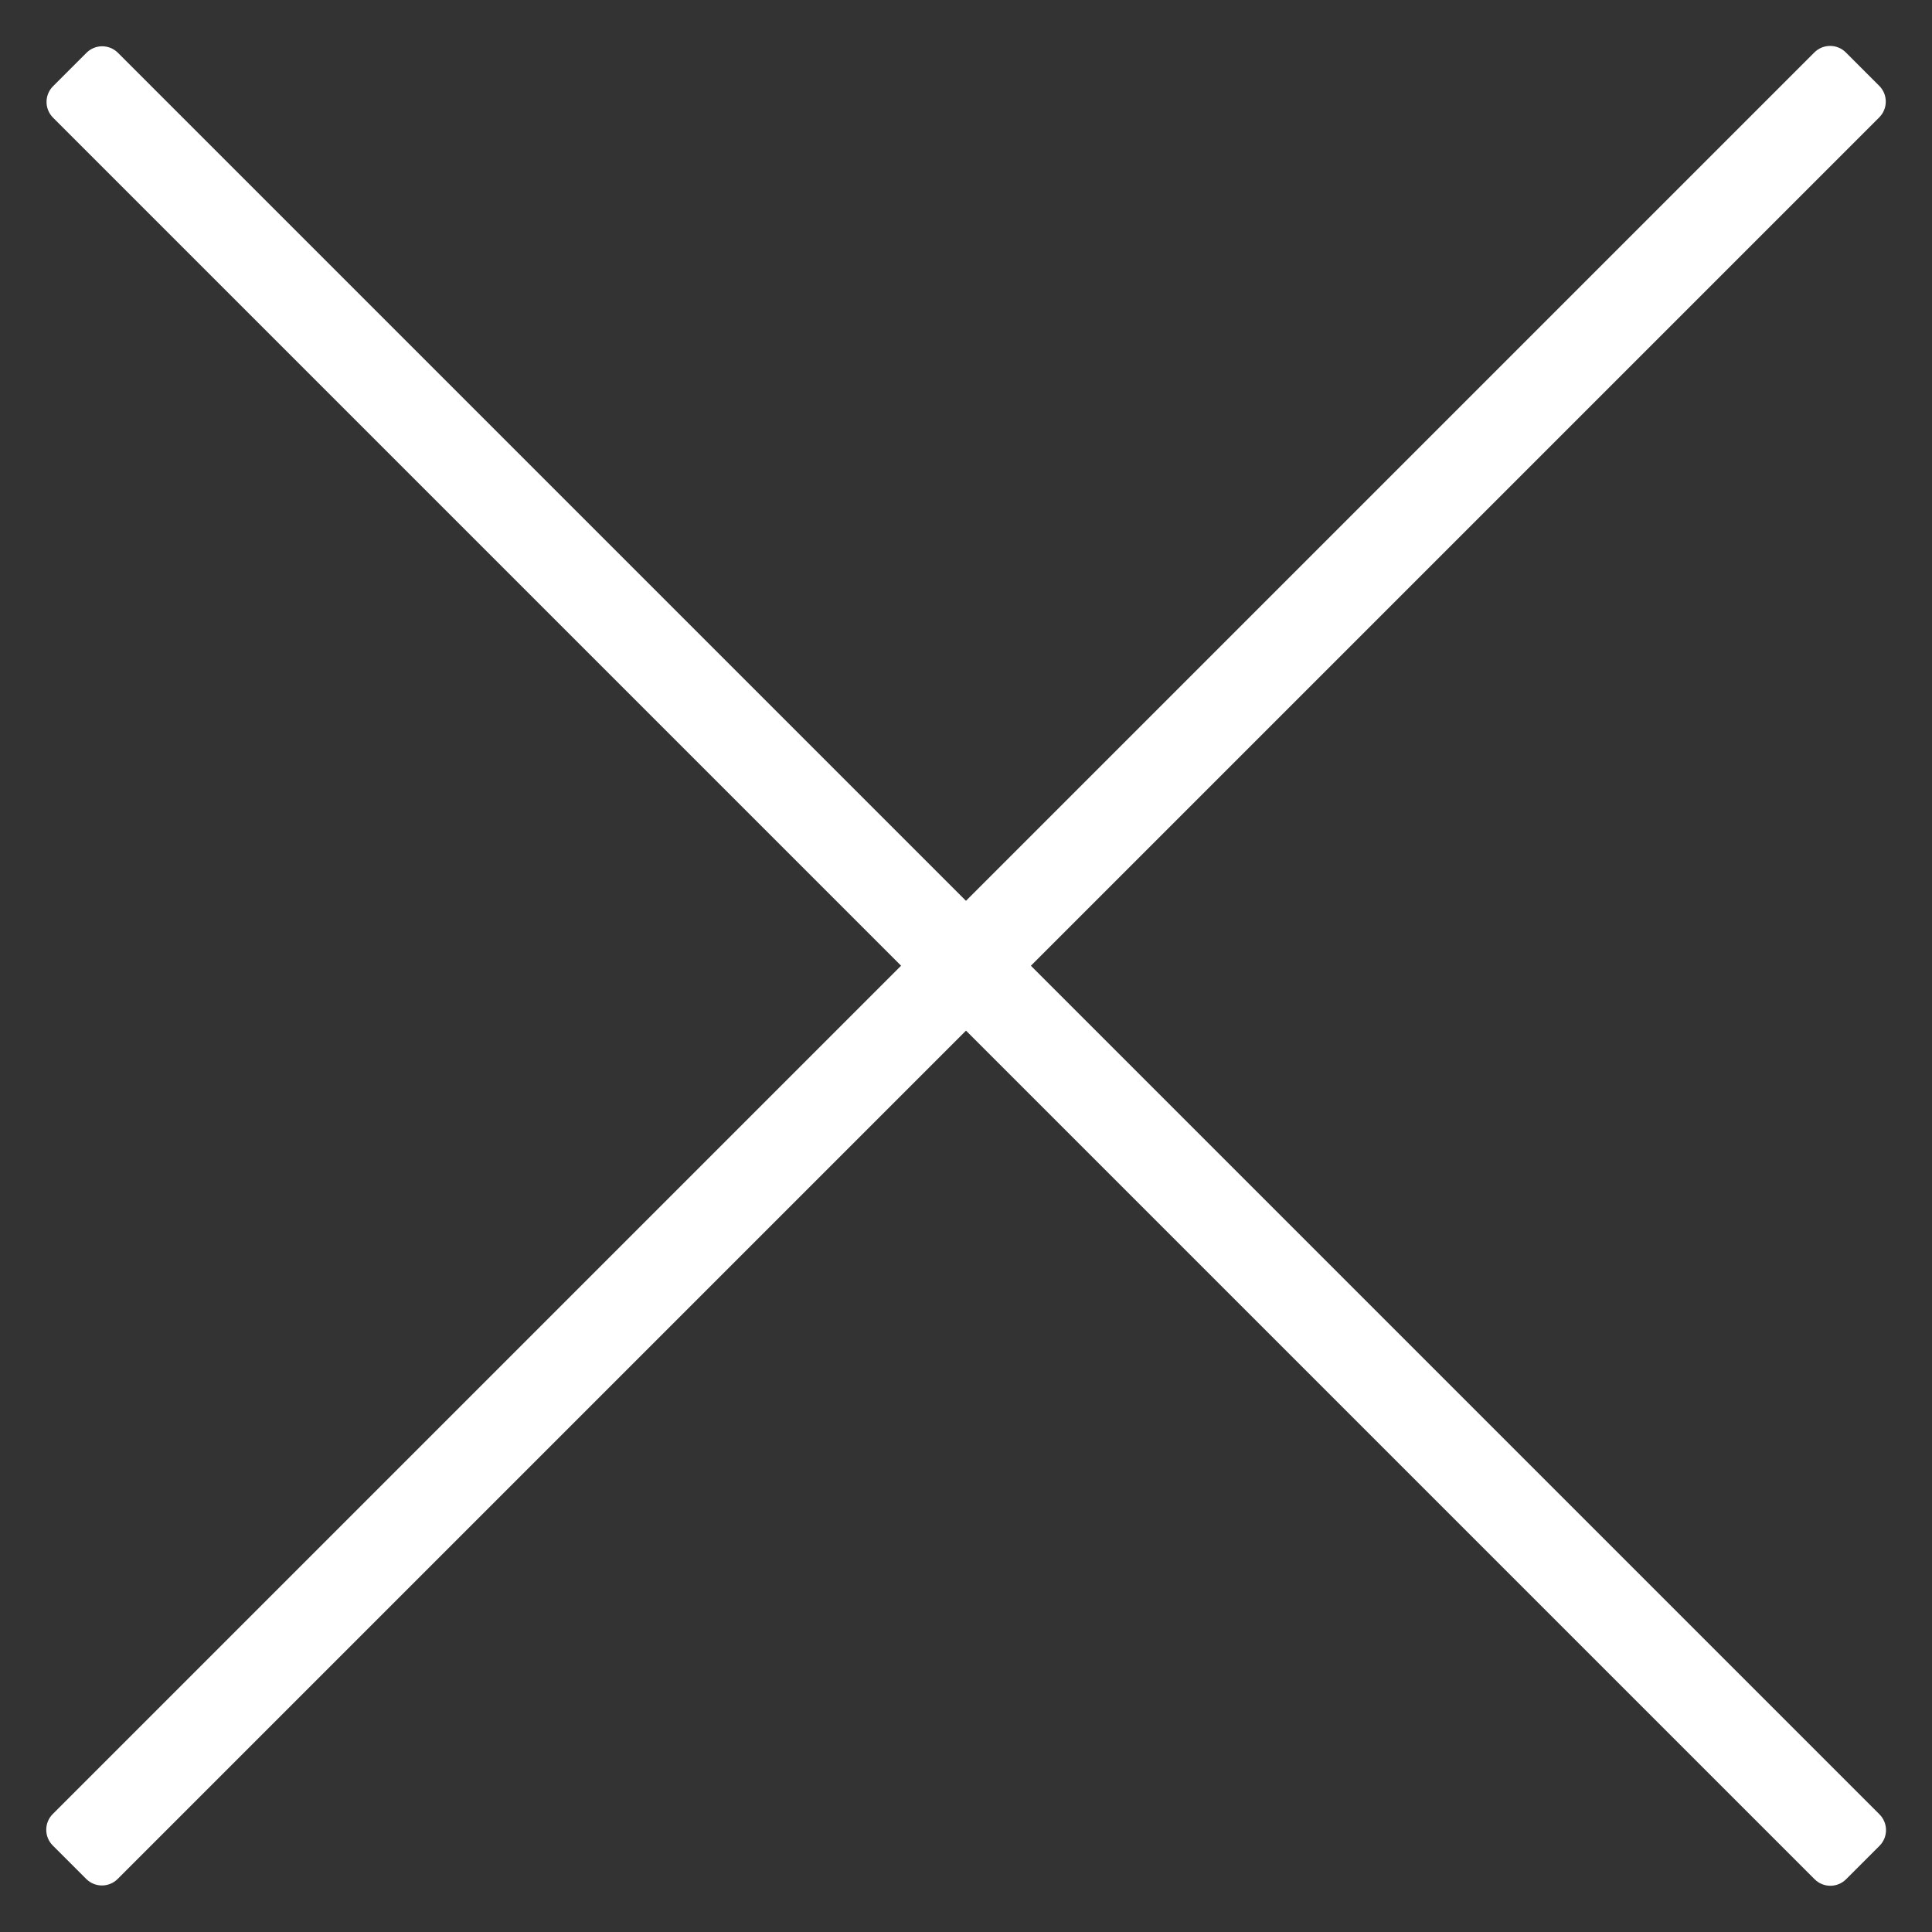
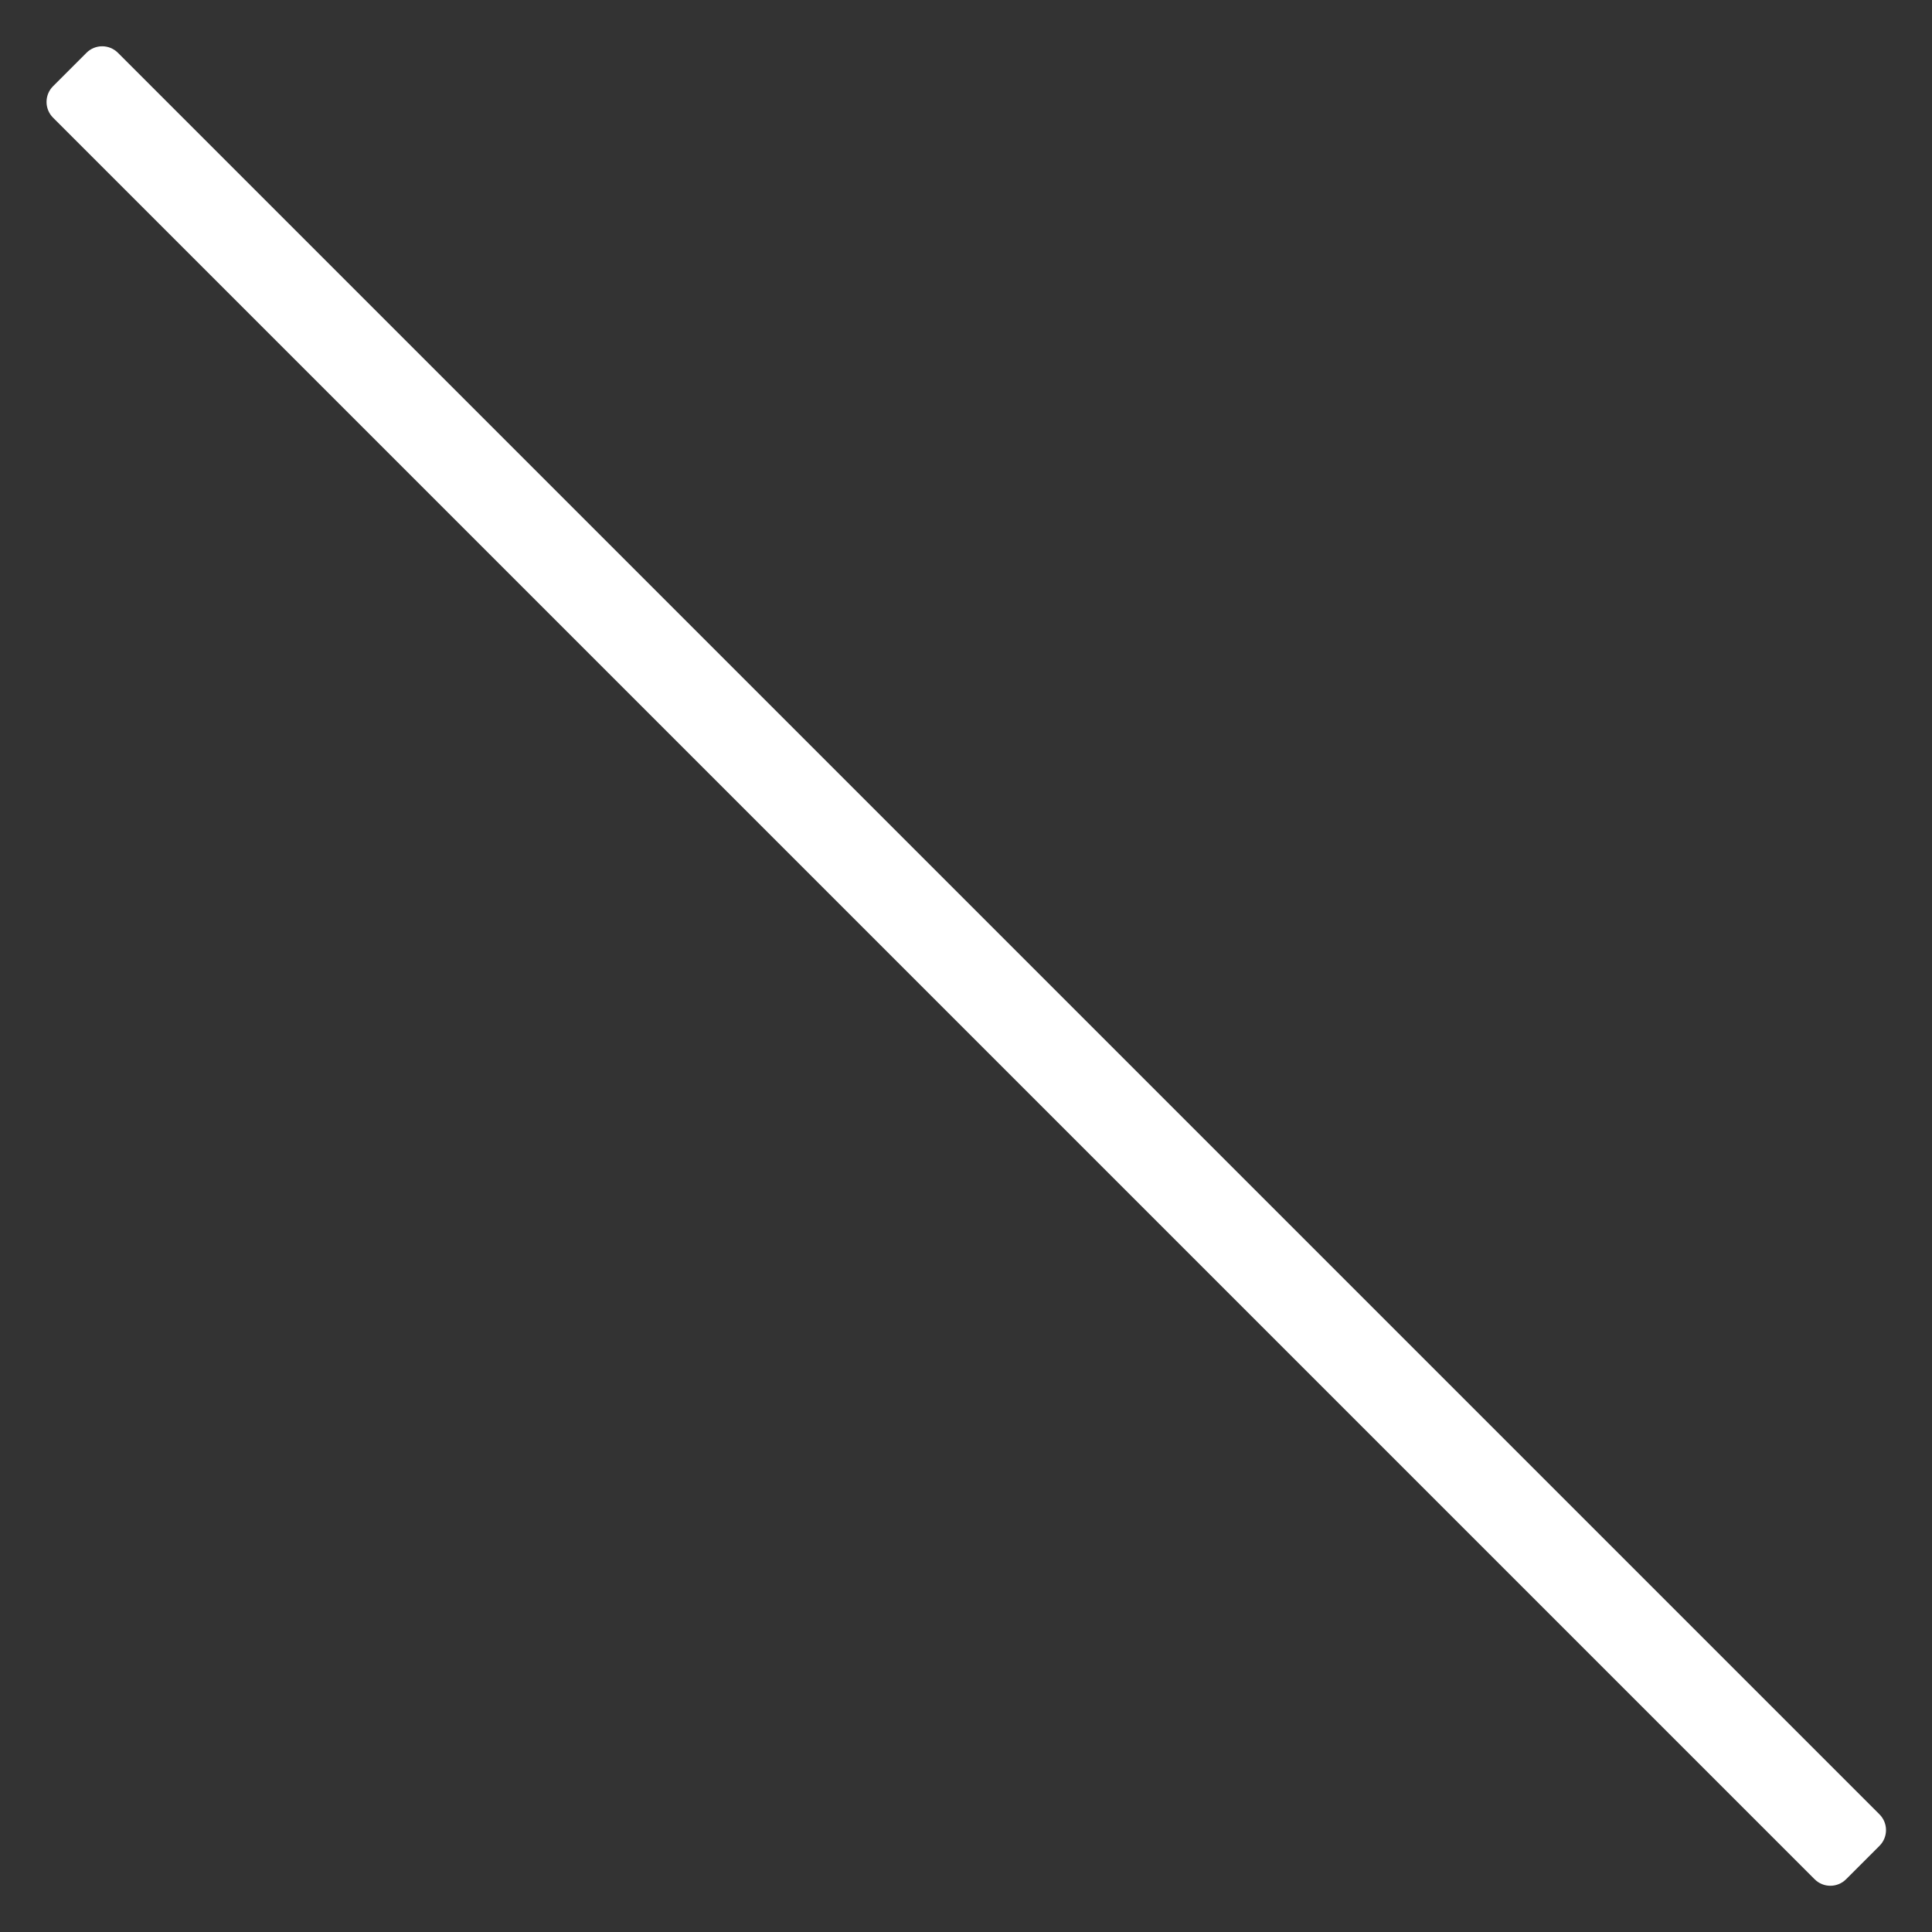
<svg xmlns="http://www.w3.org/2000/svg" width="33px" height="33px" viewBox="0 0 33 33" version="1.1">
  <rect x="0" y="0" width="33" height="33" fill="#333333" stroke="none" />
  <title>CACA8FFB-3DE6-47D2-8664-F31F2F3C2CF7</title>
  <g id="Desktop-HD" stroke="none" stroke-width="1" fill="none" fill-rule="evenodd">
    <g id="MULTI-45-Selección-de-fecha-de-viaje" transform="translate(-1162, -249)" fill="#FFFFFF" fill-rule="nonzero">
      <g id="ico-multi_24" transform="translate(1162, 249)">
-         <path d="M16.096,-5.162 L16.904,-5.162 C17.114,-5.162 17.284,-4.991 17.284,-4.782 L17.284,37.771 C17.284,37.981 17.114,38.151 16.904,38.151 L16.096,38.151 C15.886,38.151 15.716,37.981 15.716,37.771 L15.716,-4.782 C15.716,-4.991 15.886,-5.162 16.096,-5.162 Z" id="Rectangle" transform="translate(16.5, 16.495) rotate(45) translate(-16.5, -16.495) " />
        <path d="M16.102,-5.156 L16.909,-5.156 C17.119,-5.156 17.289,-4.986 17.289,-4.776 L17.289,37.776 C17.289,37.986 17.119,38.156 16.909,38.156 L16.102,38.156 C15.892,38.156 15.722,37.986 15.722,37.776 L15.722,-4.776 C15.722,-4.986 15.892,-5.156 16.102,-5.156 Z" id="Rectangle" transform="translate(16.505, 16.5) rotate(135) translate(-16.505, -16.5) " />
      </g>
    </g>
  </g>
</svg>